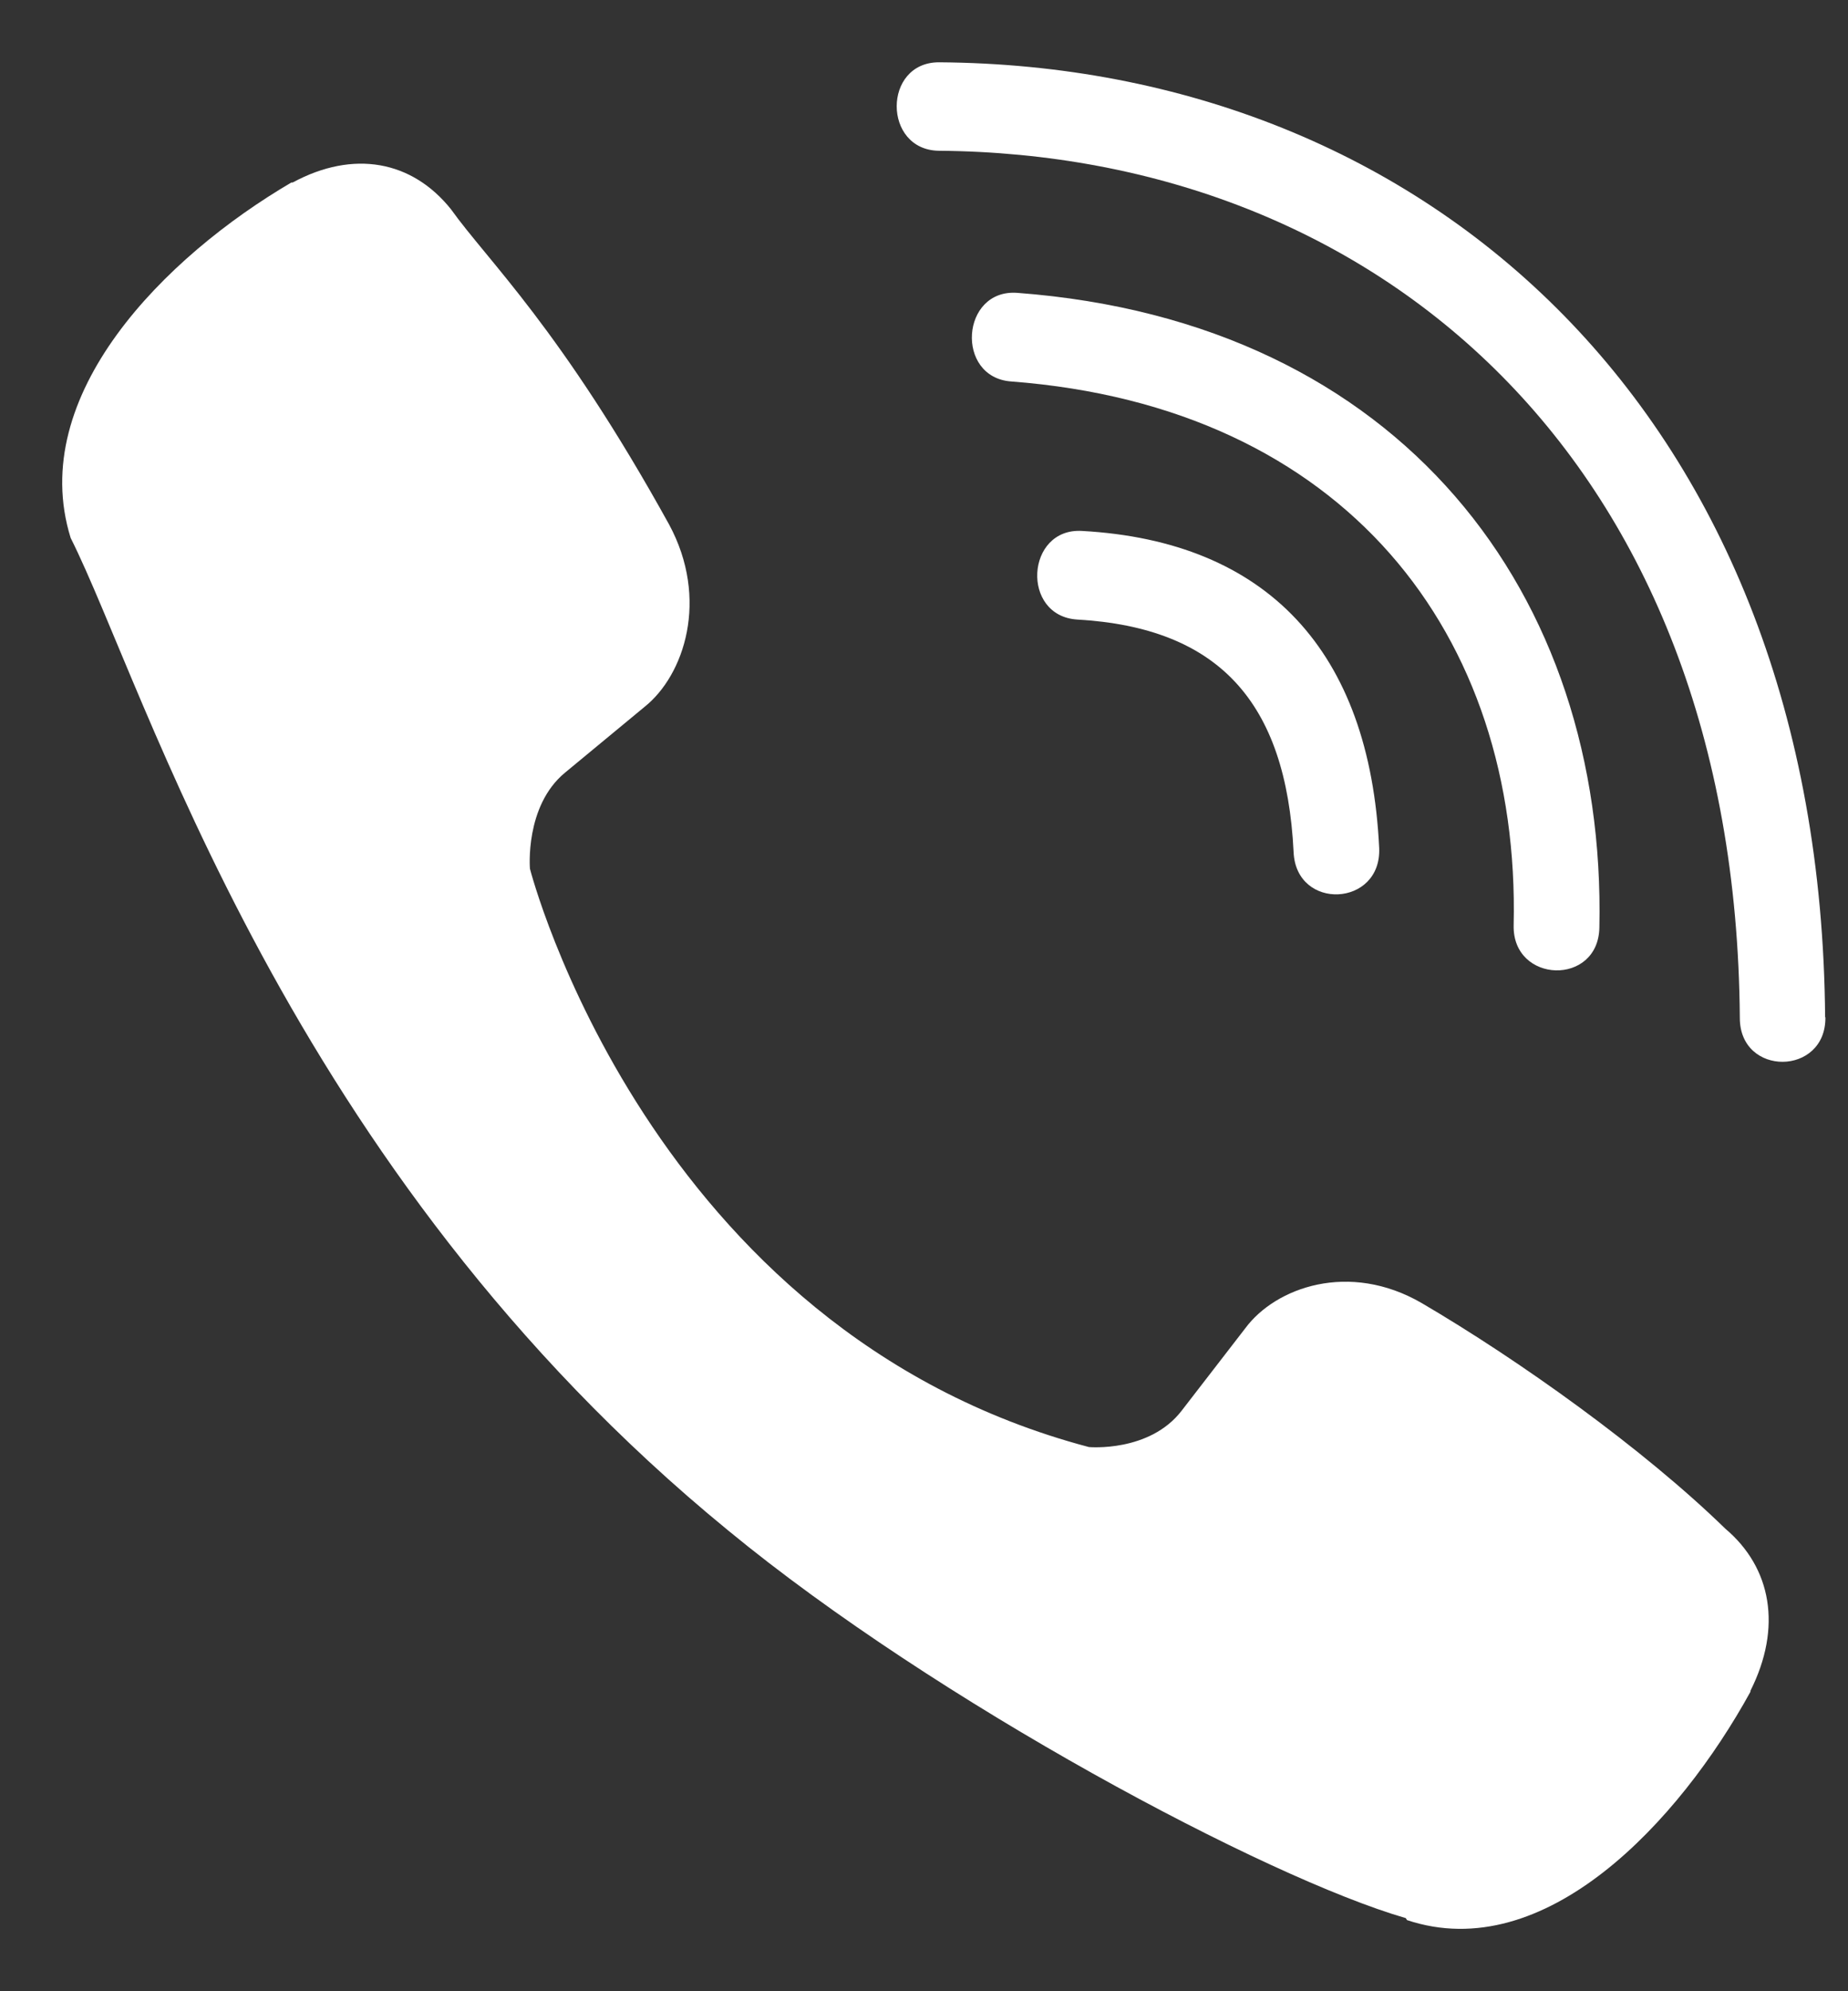
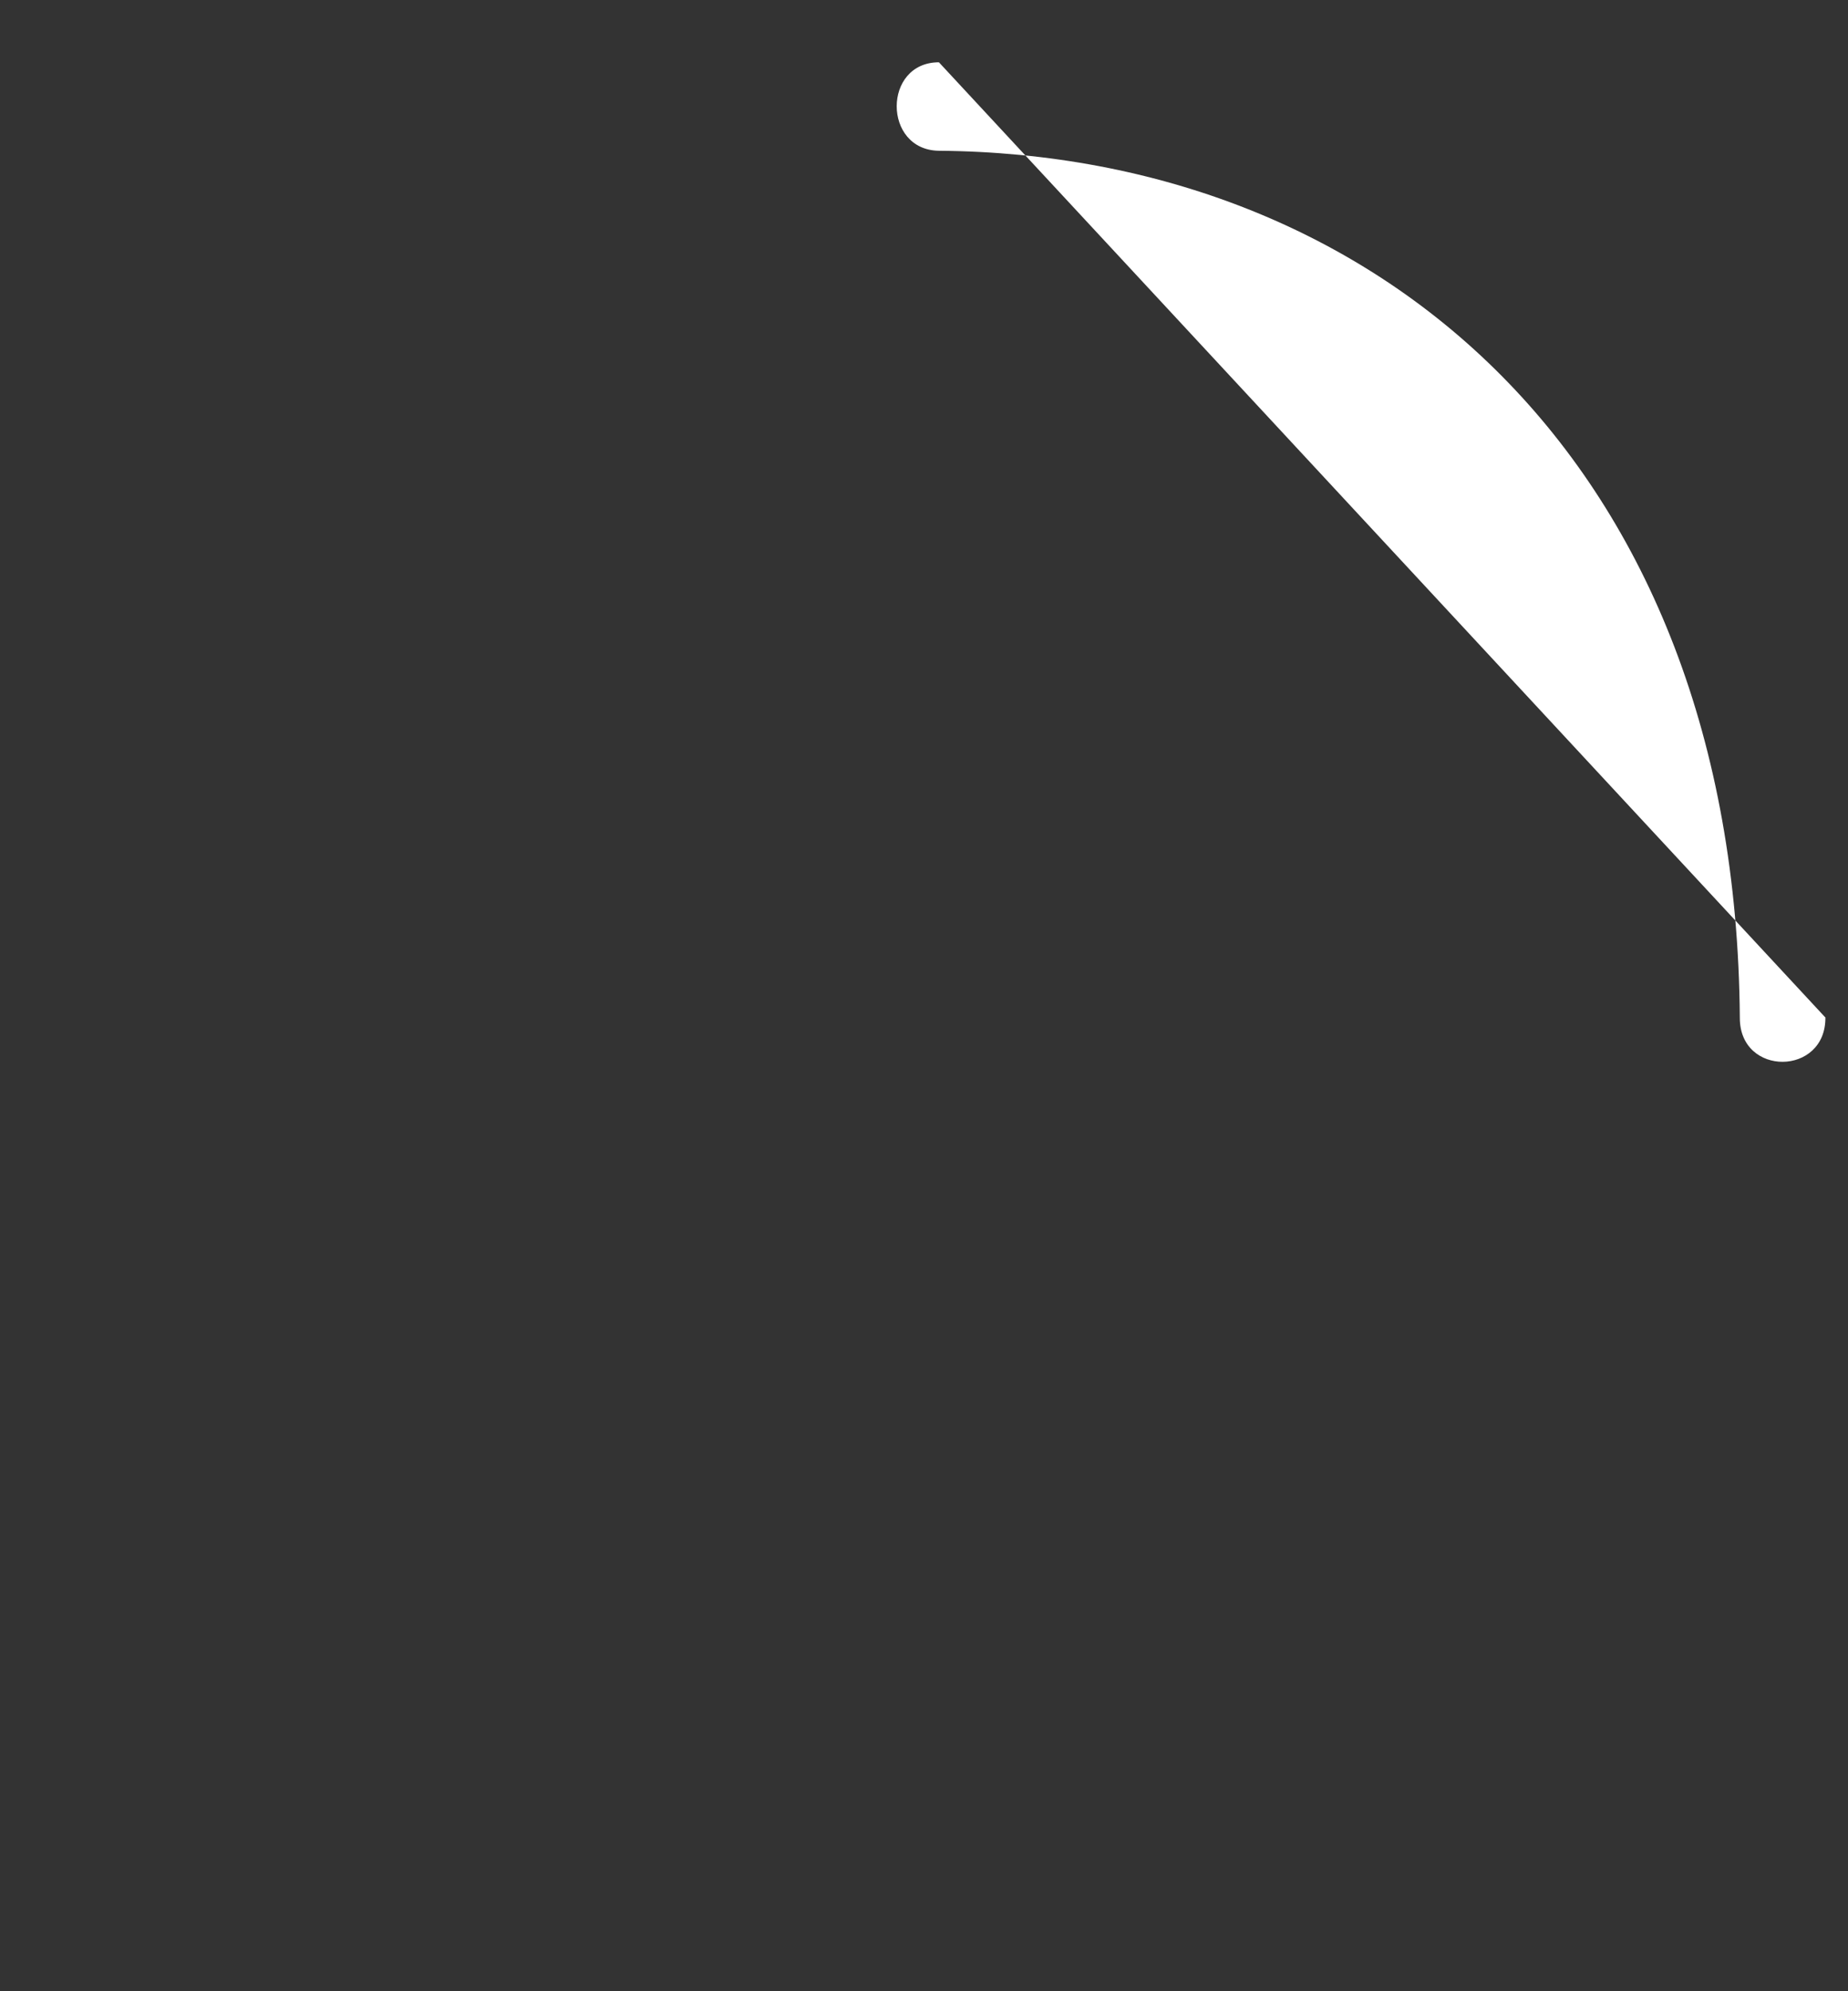
<svg xmlns="http://www.w3.org/2000/svg" width="13" height="14" viewBox="0 0 13 14" fill="none">
  <rect x="0" y="0" width="13" height="14" fill="#333333" stroke="none" />
-   <path d="M10.648 6.506C10.639 6.916 11.245 6.935 11.251 6.52C11.301 4.185 9.861 2.262 7.156 2.059C6.759 2.03 6.718 2.653 7.113 2.682C9.46 2.86 10.696 4.461 10.648 6.506Z" fill="white" />
-   <path d="M7.579 4.356C8.568 4.413 9.048 4.93 9.1 5.991C9.118 6.406 9.72 6.377 9.702 5.962C9.636 4.577 8.913 3.805 7.612 3.733C7.216 3.709 7.179 4.332 7.579 4.356Z" fill="white" />
-   <path d="M6.605 0.438C6.209 0.438 6.209 1.055 6.605 1.06C9.679 1.084 12.211 3.226 12.239 7.157C12.239 7.572 12.846 7.566 12.841 7.152H12.839C12.807 2.917 10.042 0.461 6.605 0.438Z" fill="white" />
-   <path d="M10 9.161C9.492 8.867 8.974 9.05 8.76 9.339L8.312 9.919C8.085 10.213 7.66 10.174 7.66 10.174C4.558 9.354 3.728 6.108 3.728 6.108C3.728 6.108 3.69 5.668 3.974 5.433L4.534 4.97C4.814 4.747 4.991 4.212 4.706 3.686C3.945 2.31 3.433 1.836 3.173 1.472C2.899 1.129 2.487 1.052 2.059 1.283H2.05C1.16 1.804 0.185 2.779 0.497 3.782C1.029 4.84 2.007 8.213 5.123 10.761C6.587 11.966 8.905 13.201 9.889 13.486L9.898 13.5C10.868 13.823 11.81 12.811 12.314 11.894V11.887C12.537 11.443 12.463 11.023 12.137 10.748C11.558 10.184 10.685 9.562 10 9.161Z" fill="white" />
+   <path d="M6.605 0.438C6.209 0.438 6.209 1.055 6.605 1.06C9.679 1.084 12.211 3.226 12.239 7.157C12.239 7.572 12.846 7.566 12.841 7.152H12.839Z" fill="white" />
</svg>